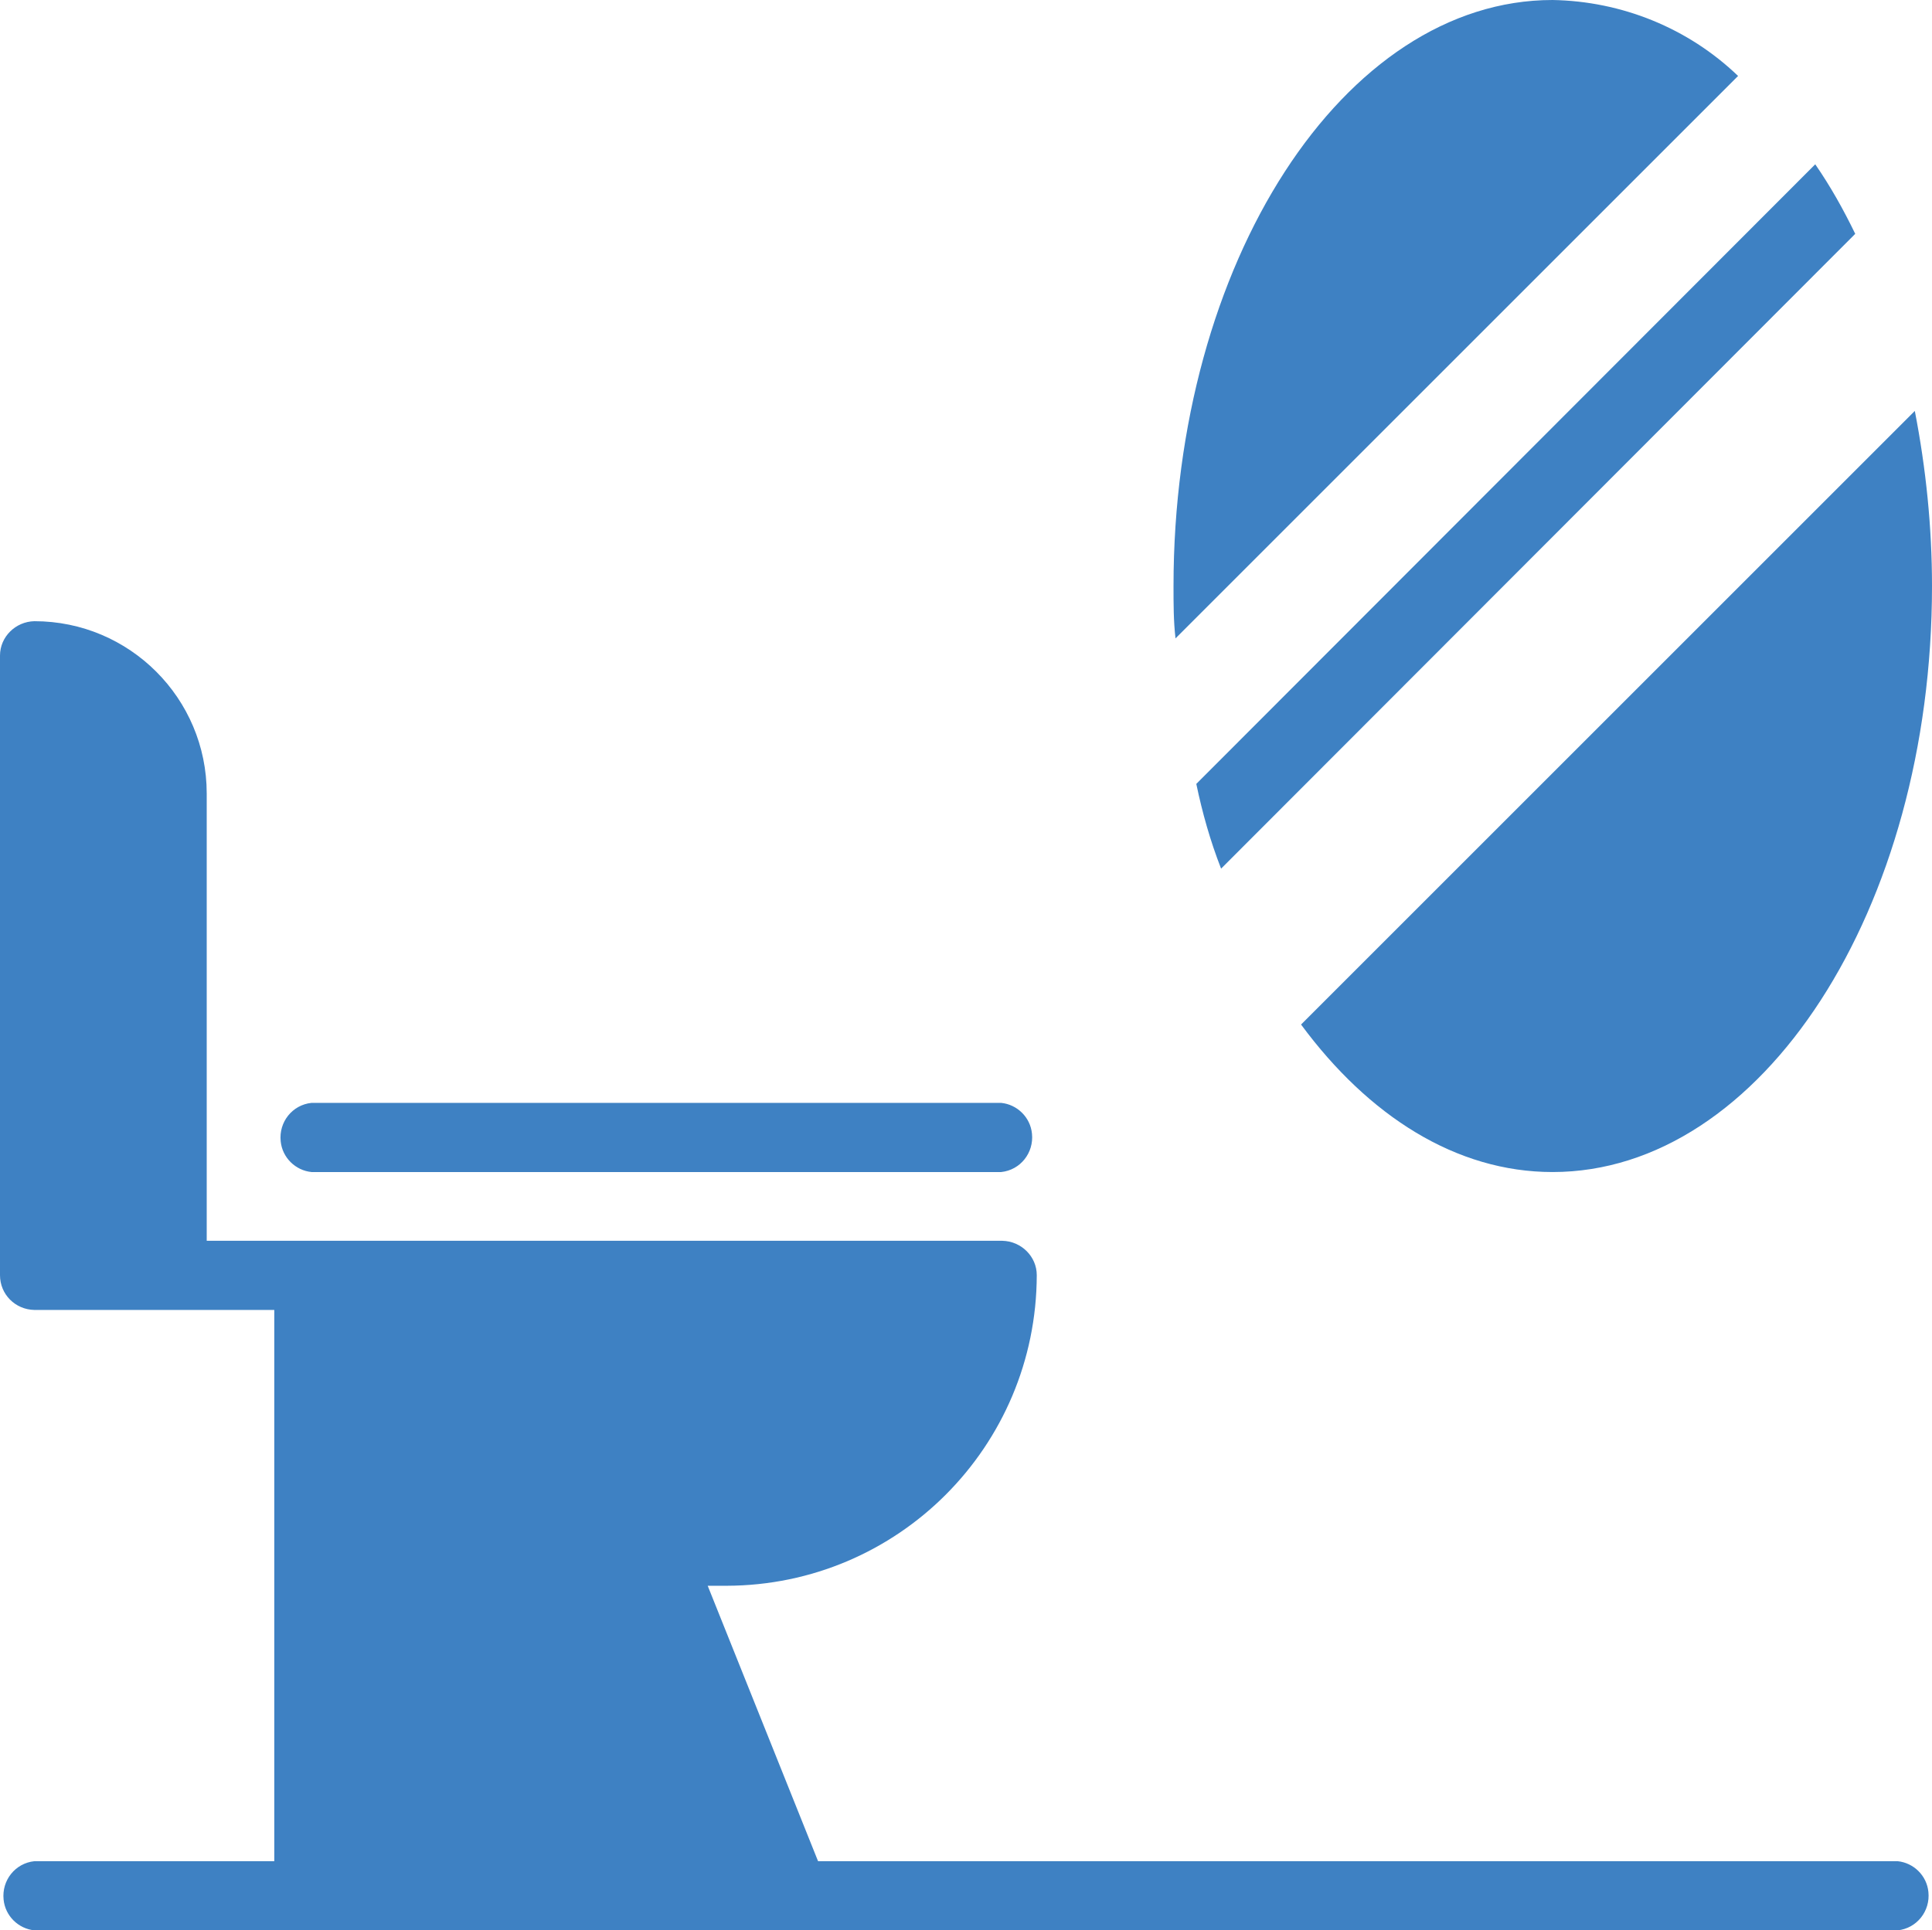
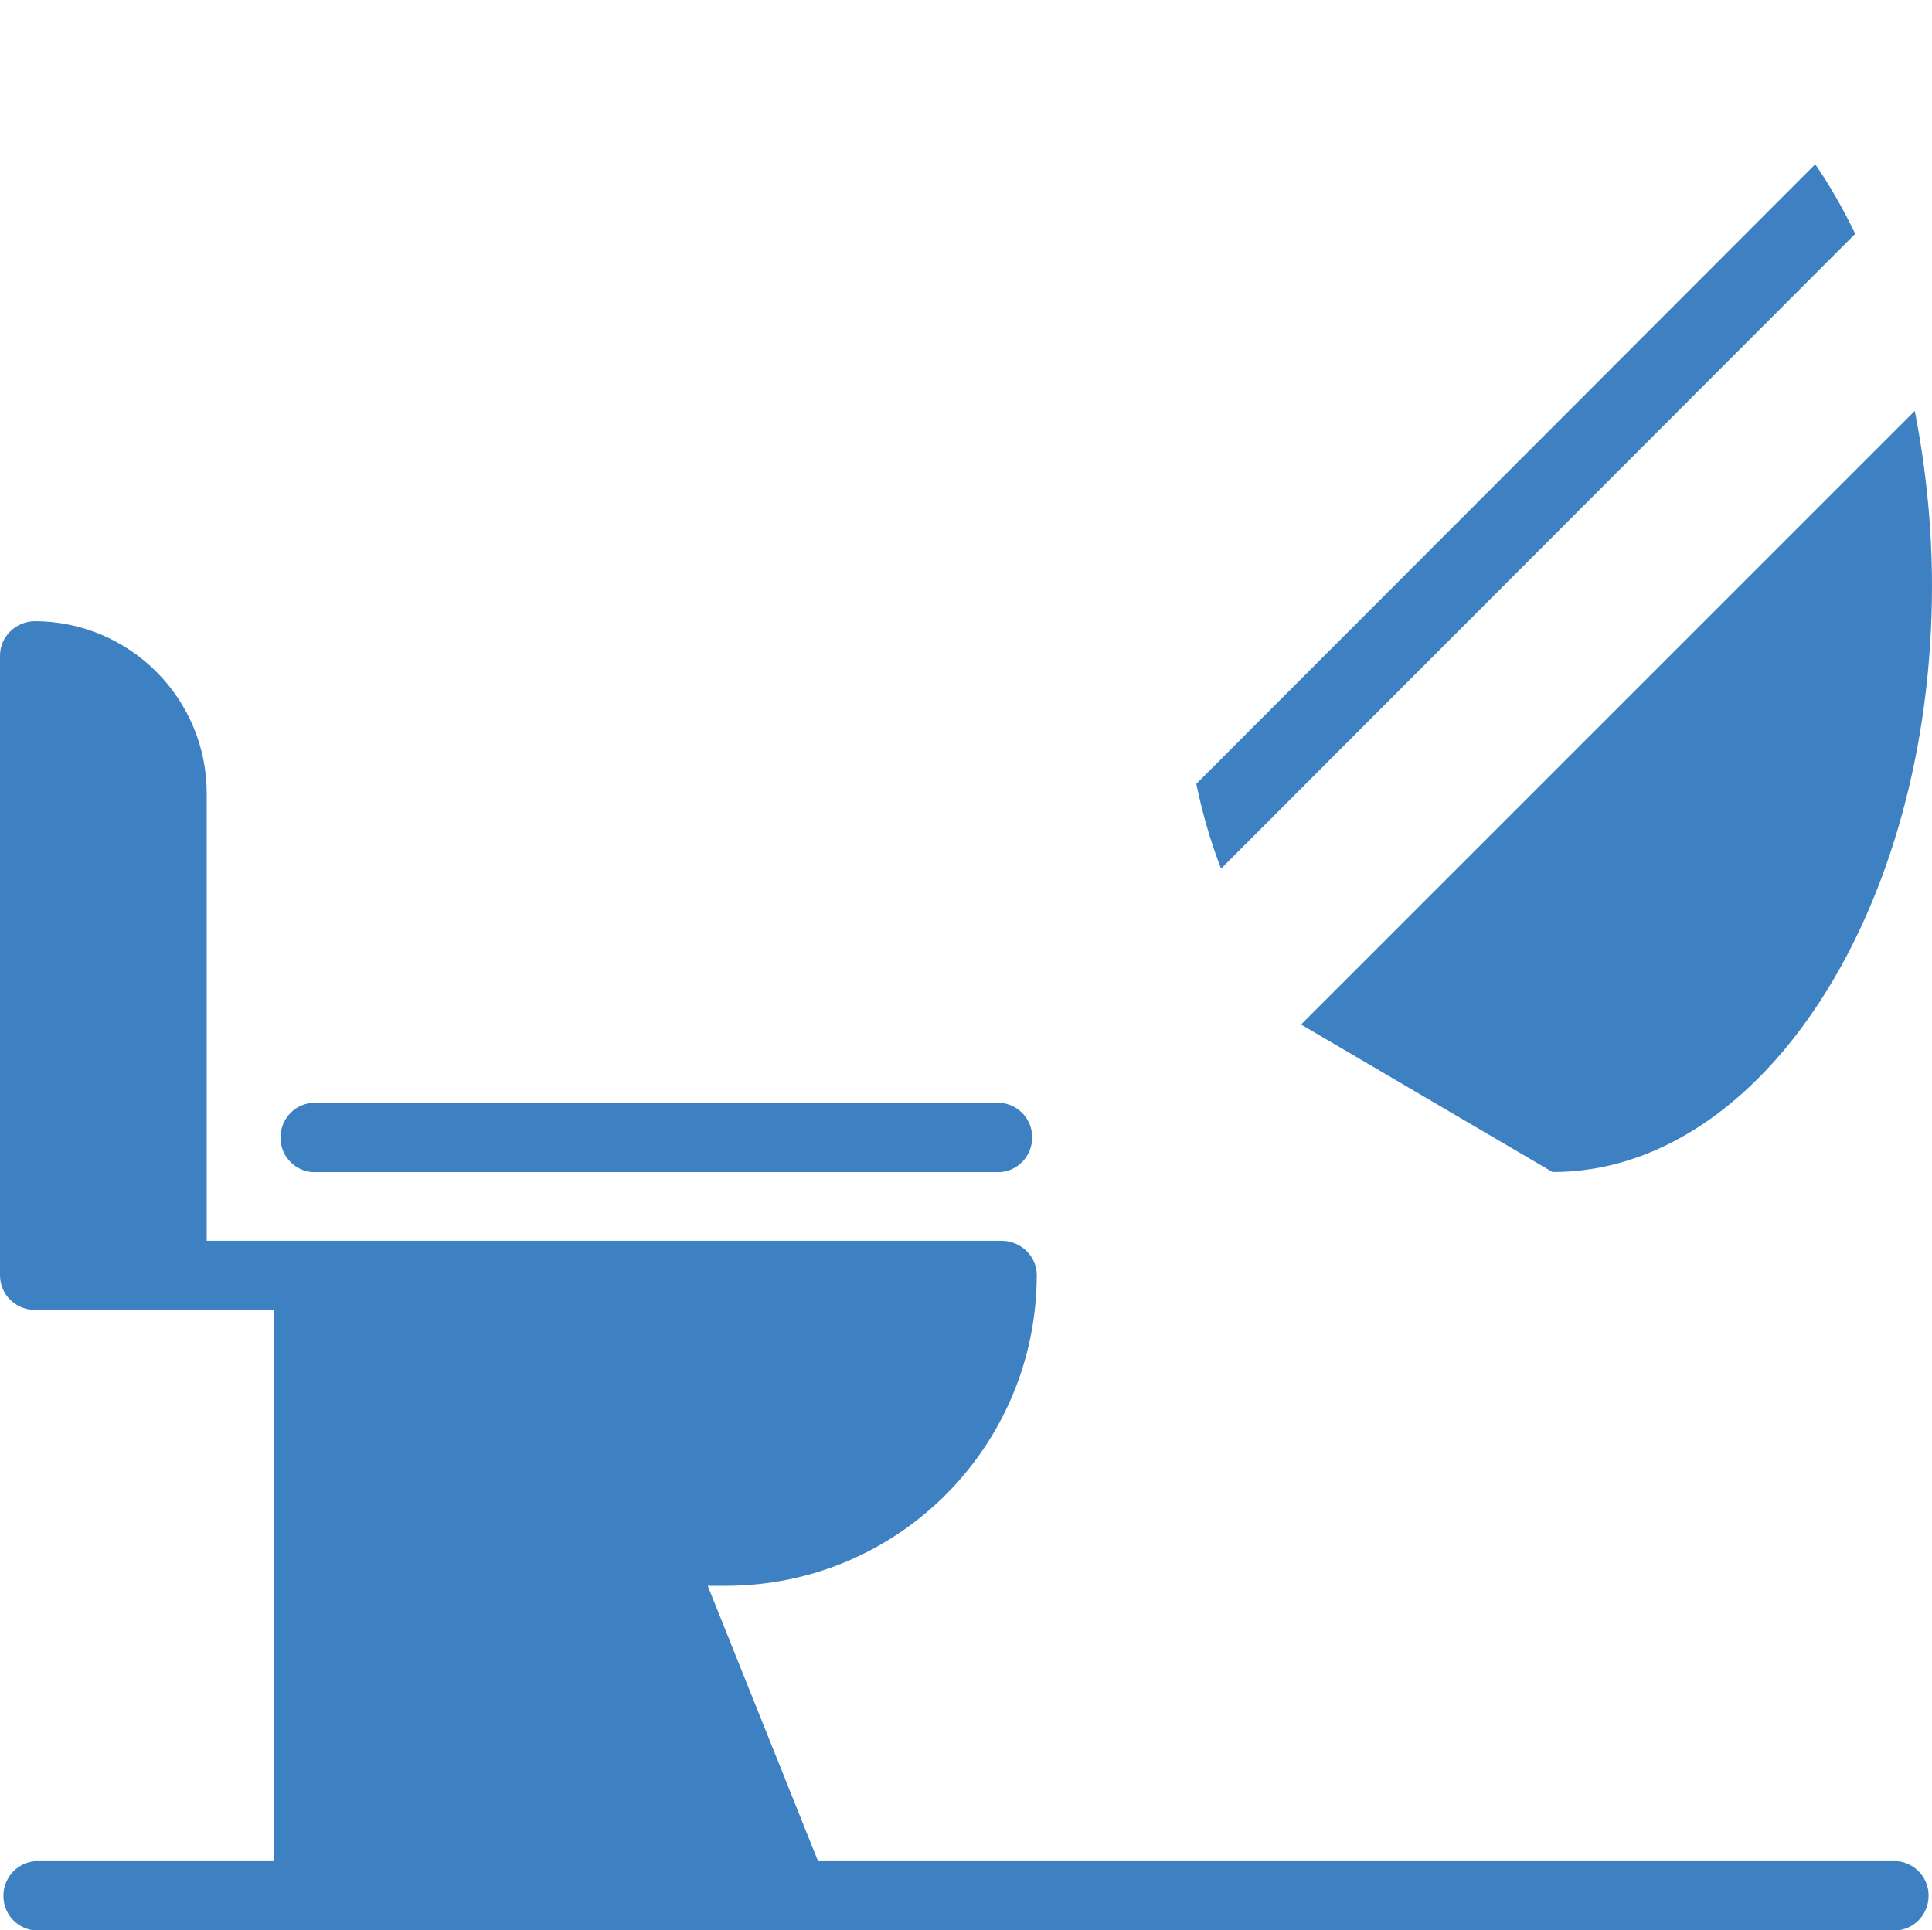
<svg xmlns="http://www.w3.org/2000/svg" id="Layer_2" data-name="Layer 2" viewBox="0 0 48.32 48.29">
  <defs>
    <style>
      .cls-1 {
        fill: #3e81c3;
      }
    </style>
  </defs>
  <g id="Layer_1-2" data-name="Layer 1">
    <g id="broj_toaleta">
      <path class="cls-1" d="M47.46,46.56h-27l-2.76-6.89h.47c4.29-.01,7.75-3.48,7.76-7.77,0-.47-.39-.85-.86-.86H5.17v-11.19c0-2.38-1.93-4.31-4.31-4.31C.39,15.55,0,15.93,0,16.4v15.5c0,.48.38.86.86.87h6v13.79H.86c-.48.05-.82.48-.77.96.04.41.37.73.77.77h46.6c.48-.05.82-.48.77-.96-.04-.41-.37-.73-.77-.77Z" />
      <path class="cls-1" d="M7.79,29.32h17.25c.48-.05.82-.48.77-.96-.04-.41-.37-.73-.77-.77H7.79c-.48.05-.82.48-.77.96.04.41.37.73.77.77Z" />
-       <path class="cls-1" d="M43.47,1.9c-1.25-1.2-2.91-1.87-4.64-1.9-5.22,0-9.48,6.57-9.48,14.66,0,.45,0,.88.05,1.31L43.47,1.9Z" />
      <path class="cls-1" d="M30.54,21.73l15.86-15.88c-.29-.6-.62-1.19-1-1.74l-15.48,15.5c.15.72.35,1.43.62,2.12Z" />
-       <path class="cls-1" d="M38.83,29.32c5.23,0,9.49-6.57,9.49-14.66,0-1.47-.15-2.94-.43-4.38l-15.35,15.35c1.69,2.29,3.88,3.69,6.29,3.69Z" />
+       <path class="cls-1" d="M38.83,29.32c5.23,0,9.49-6.57,9.49-14.66,0-1.47-.15-2.94-.43-4.38l-15.35,15.35Z" />
    </g>
  </g>
</svg>